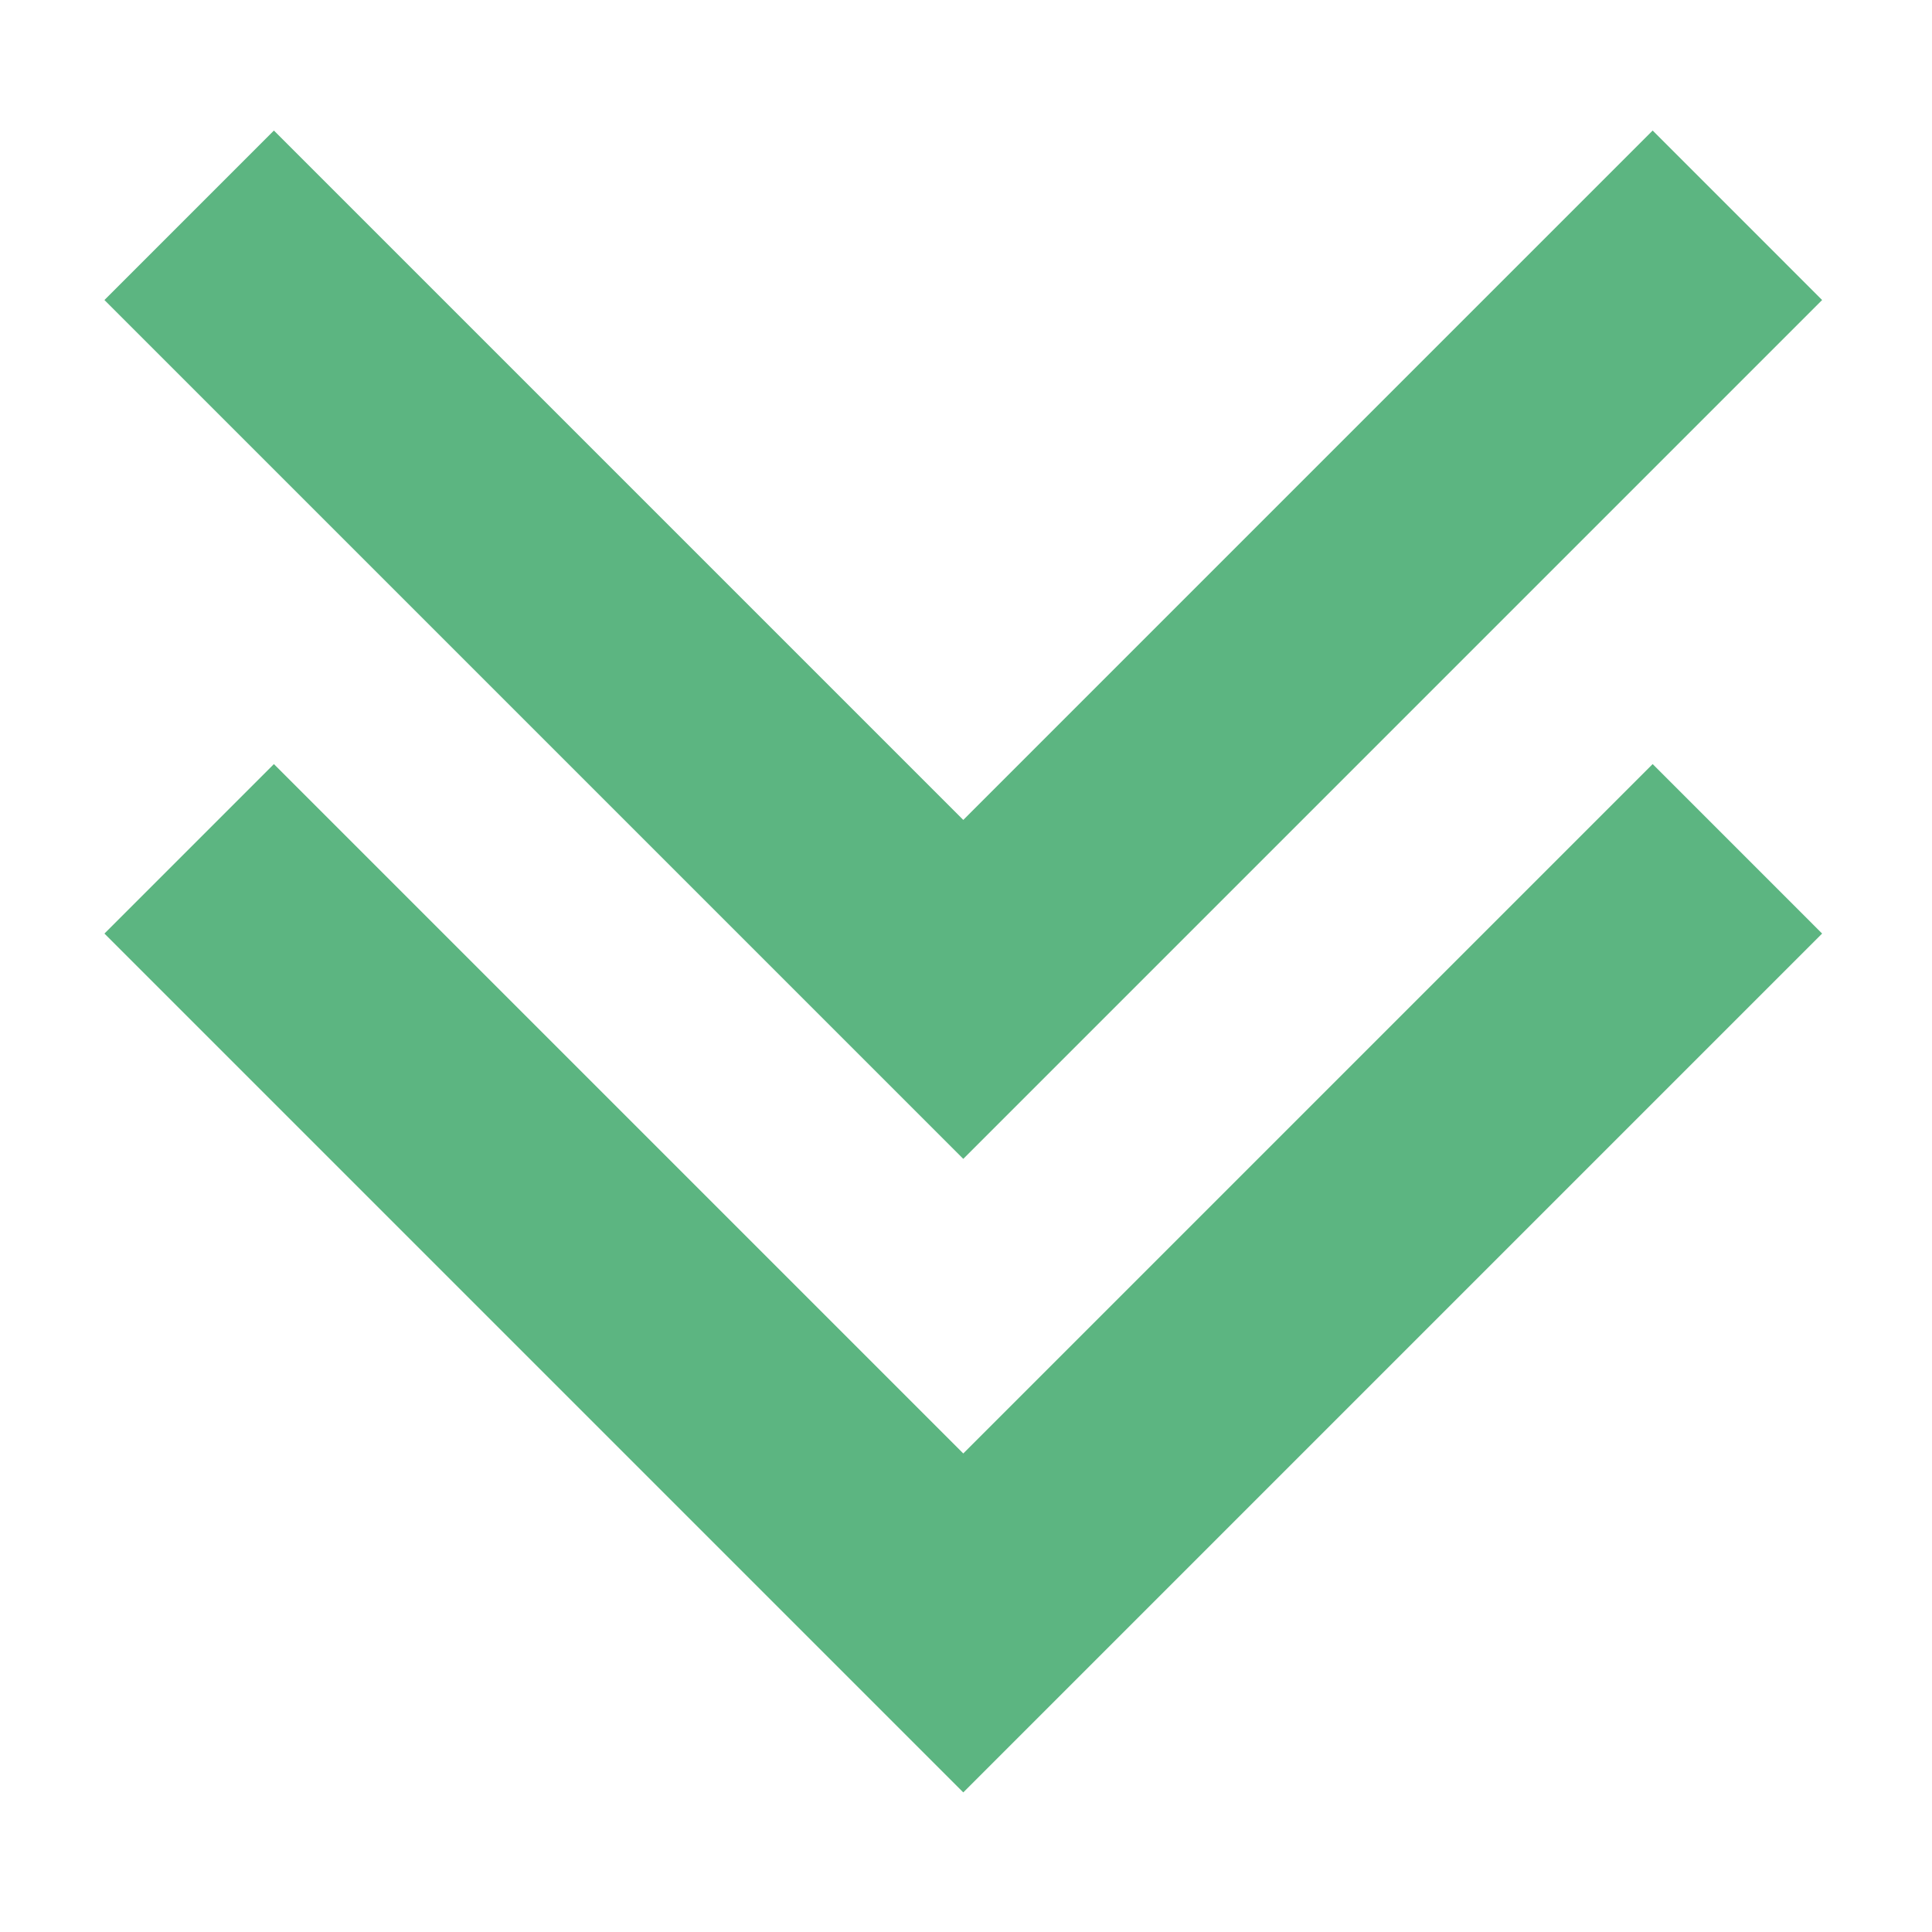
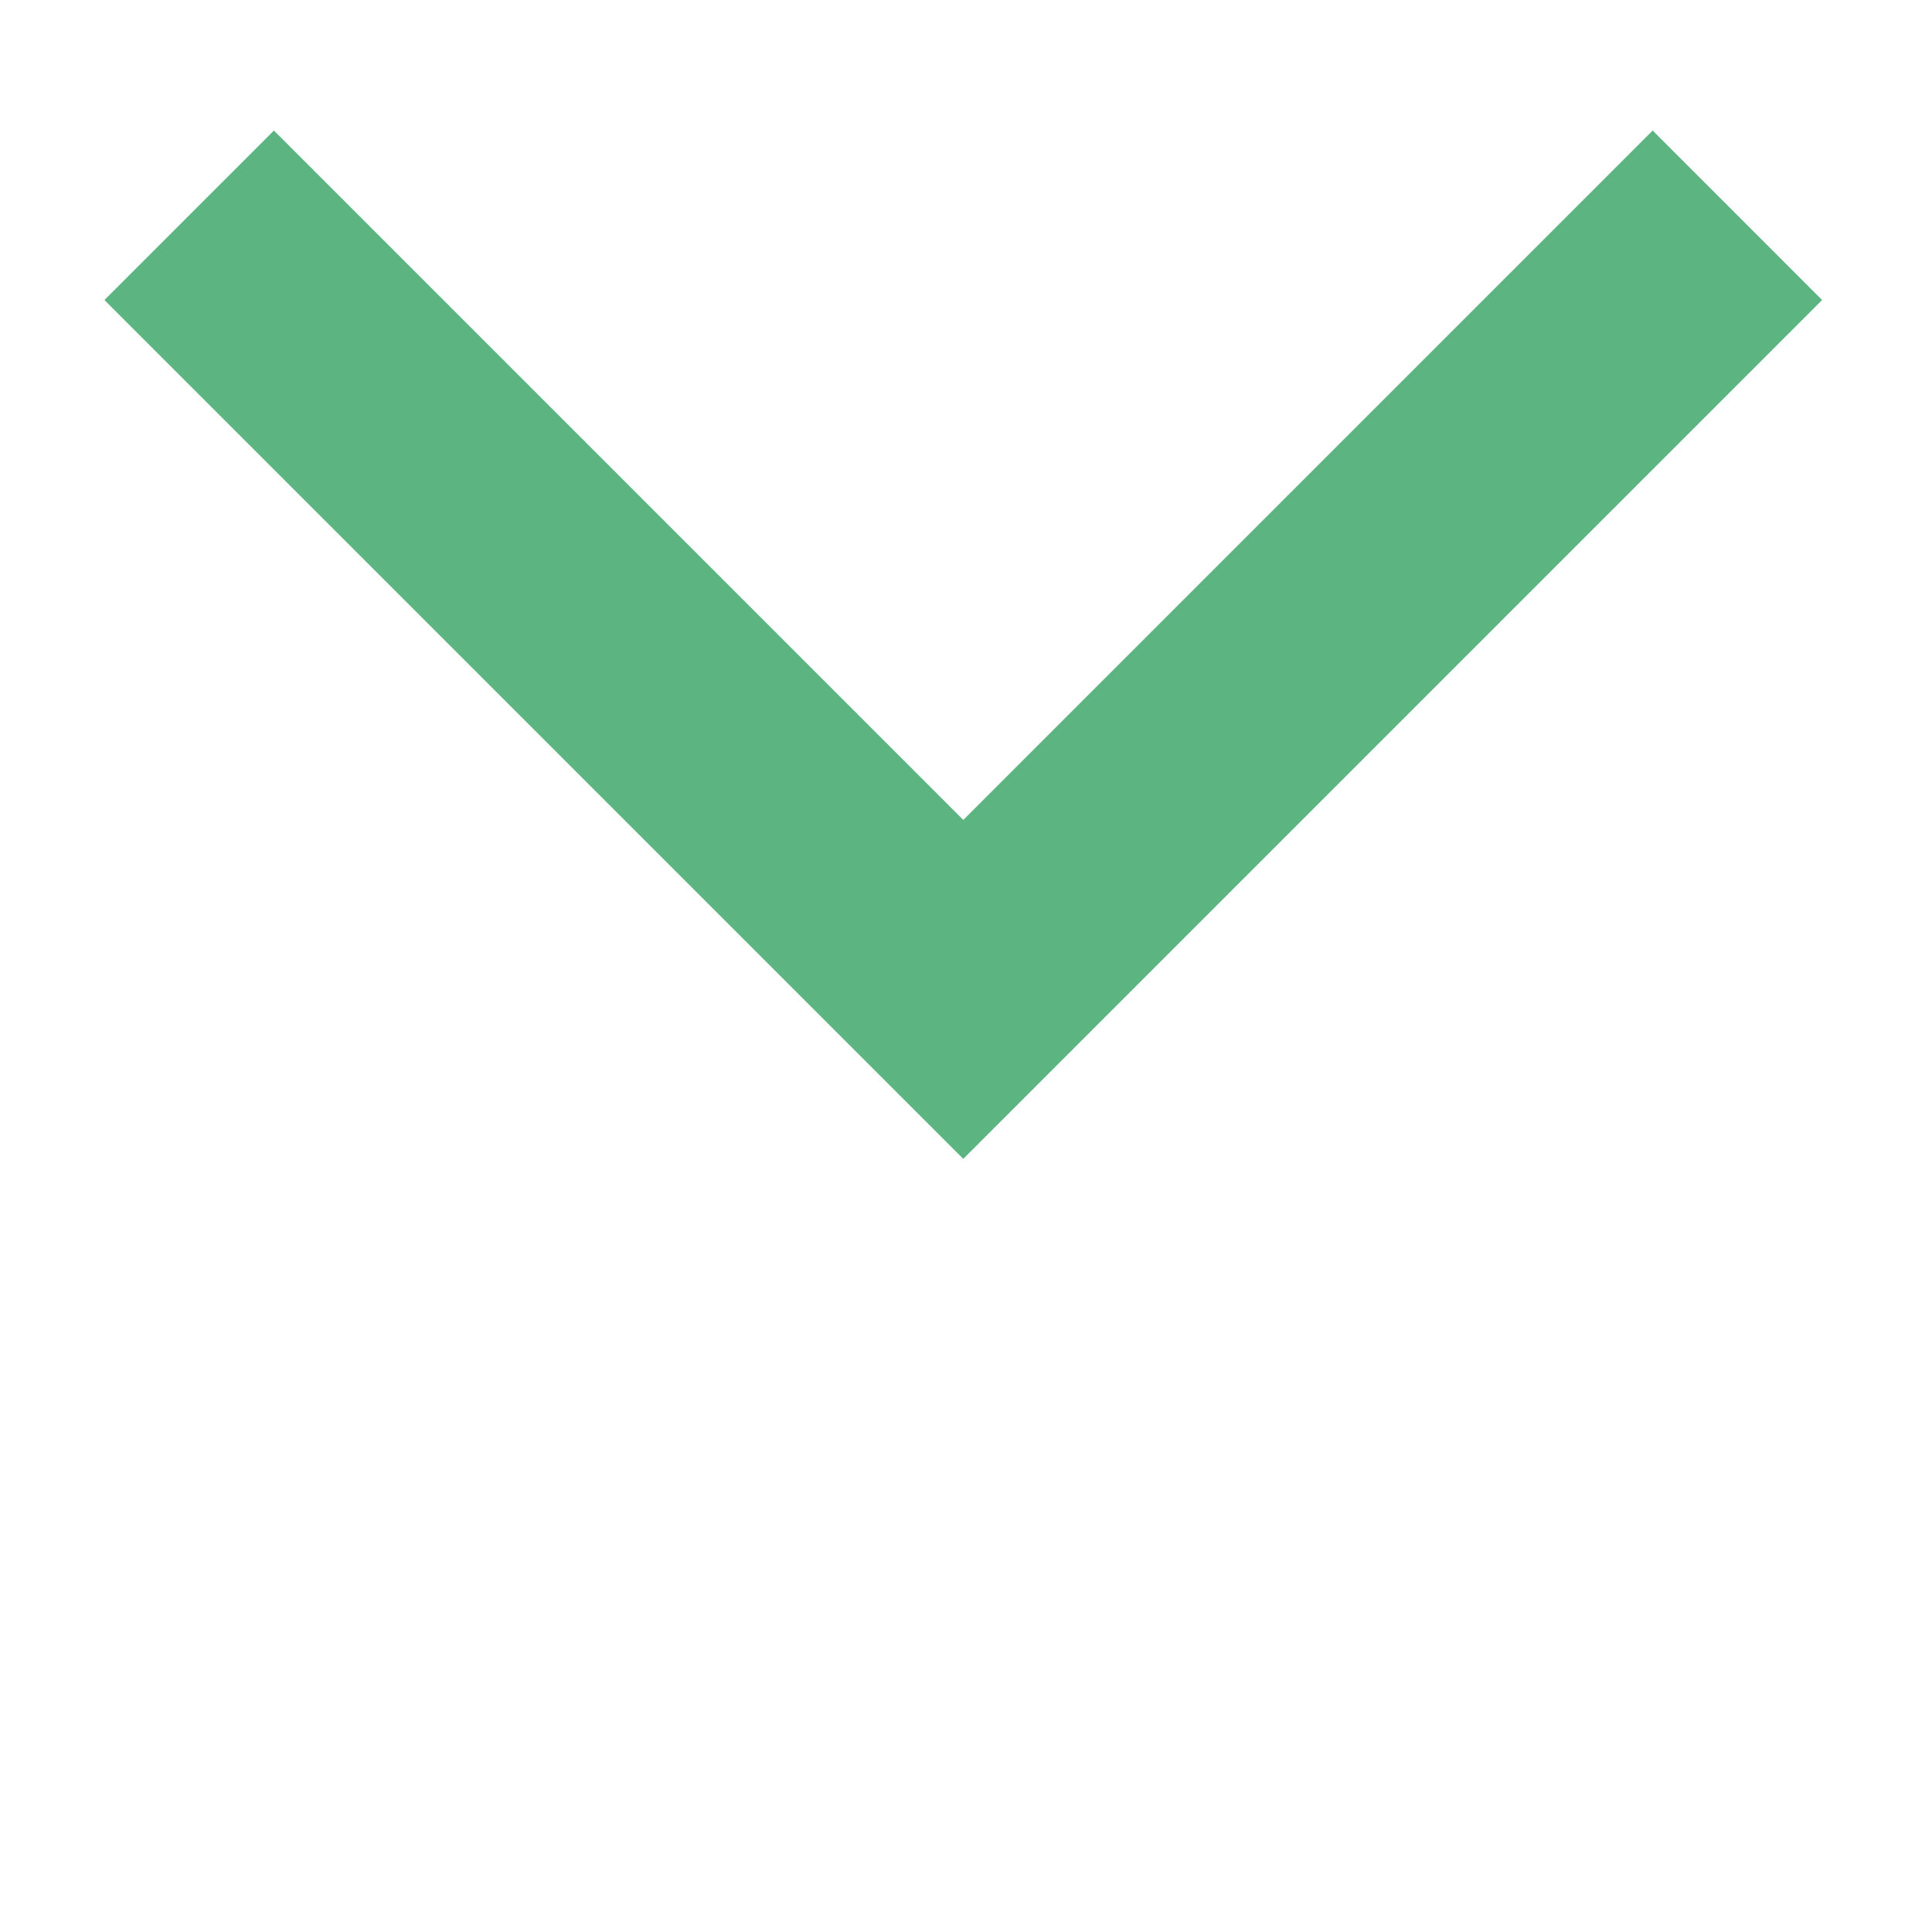
<svg xmlns="http://www.w3.org/2000/svg" width="148" height="148" viewBox="0 0 148 148" fill="none">
-   <path d="M73.792 137.307L8 71.515L20.982 58.532L73.792 111.342L126.601 58.532L139.583 71.515L73.792 137.307Z" fill="#5CB581" />
  <path d="M73.792 88.775L8 22.983L20.982 10L73.792 62.81L126.601 10L139.583 22.983L73.792 88.775Z" fill="#5CB581" />
</svg>